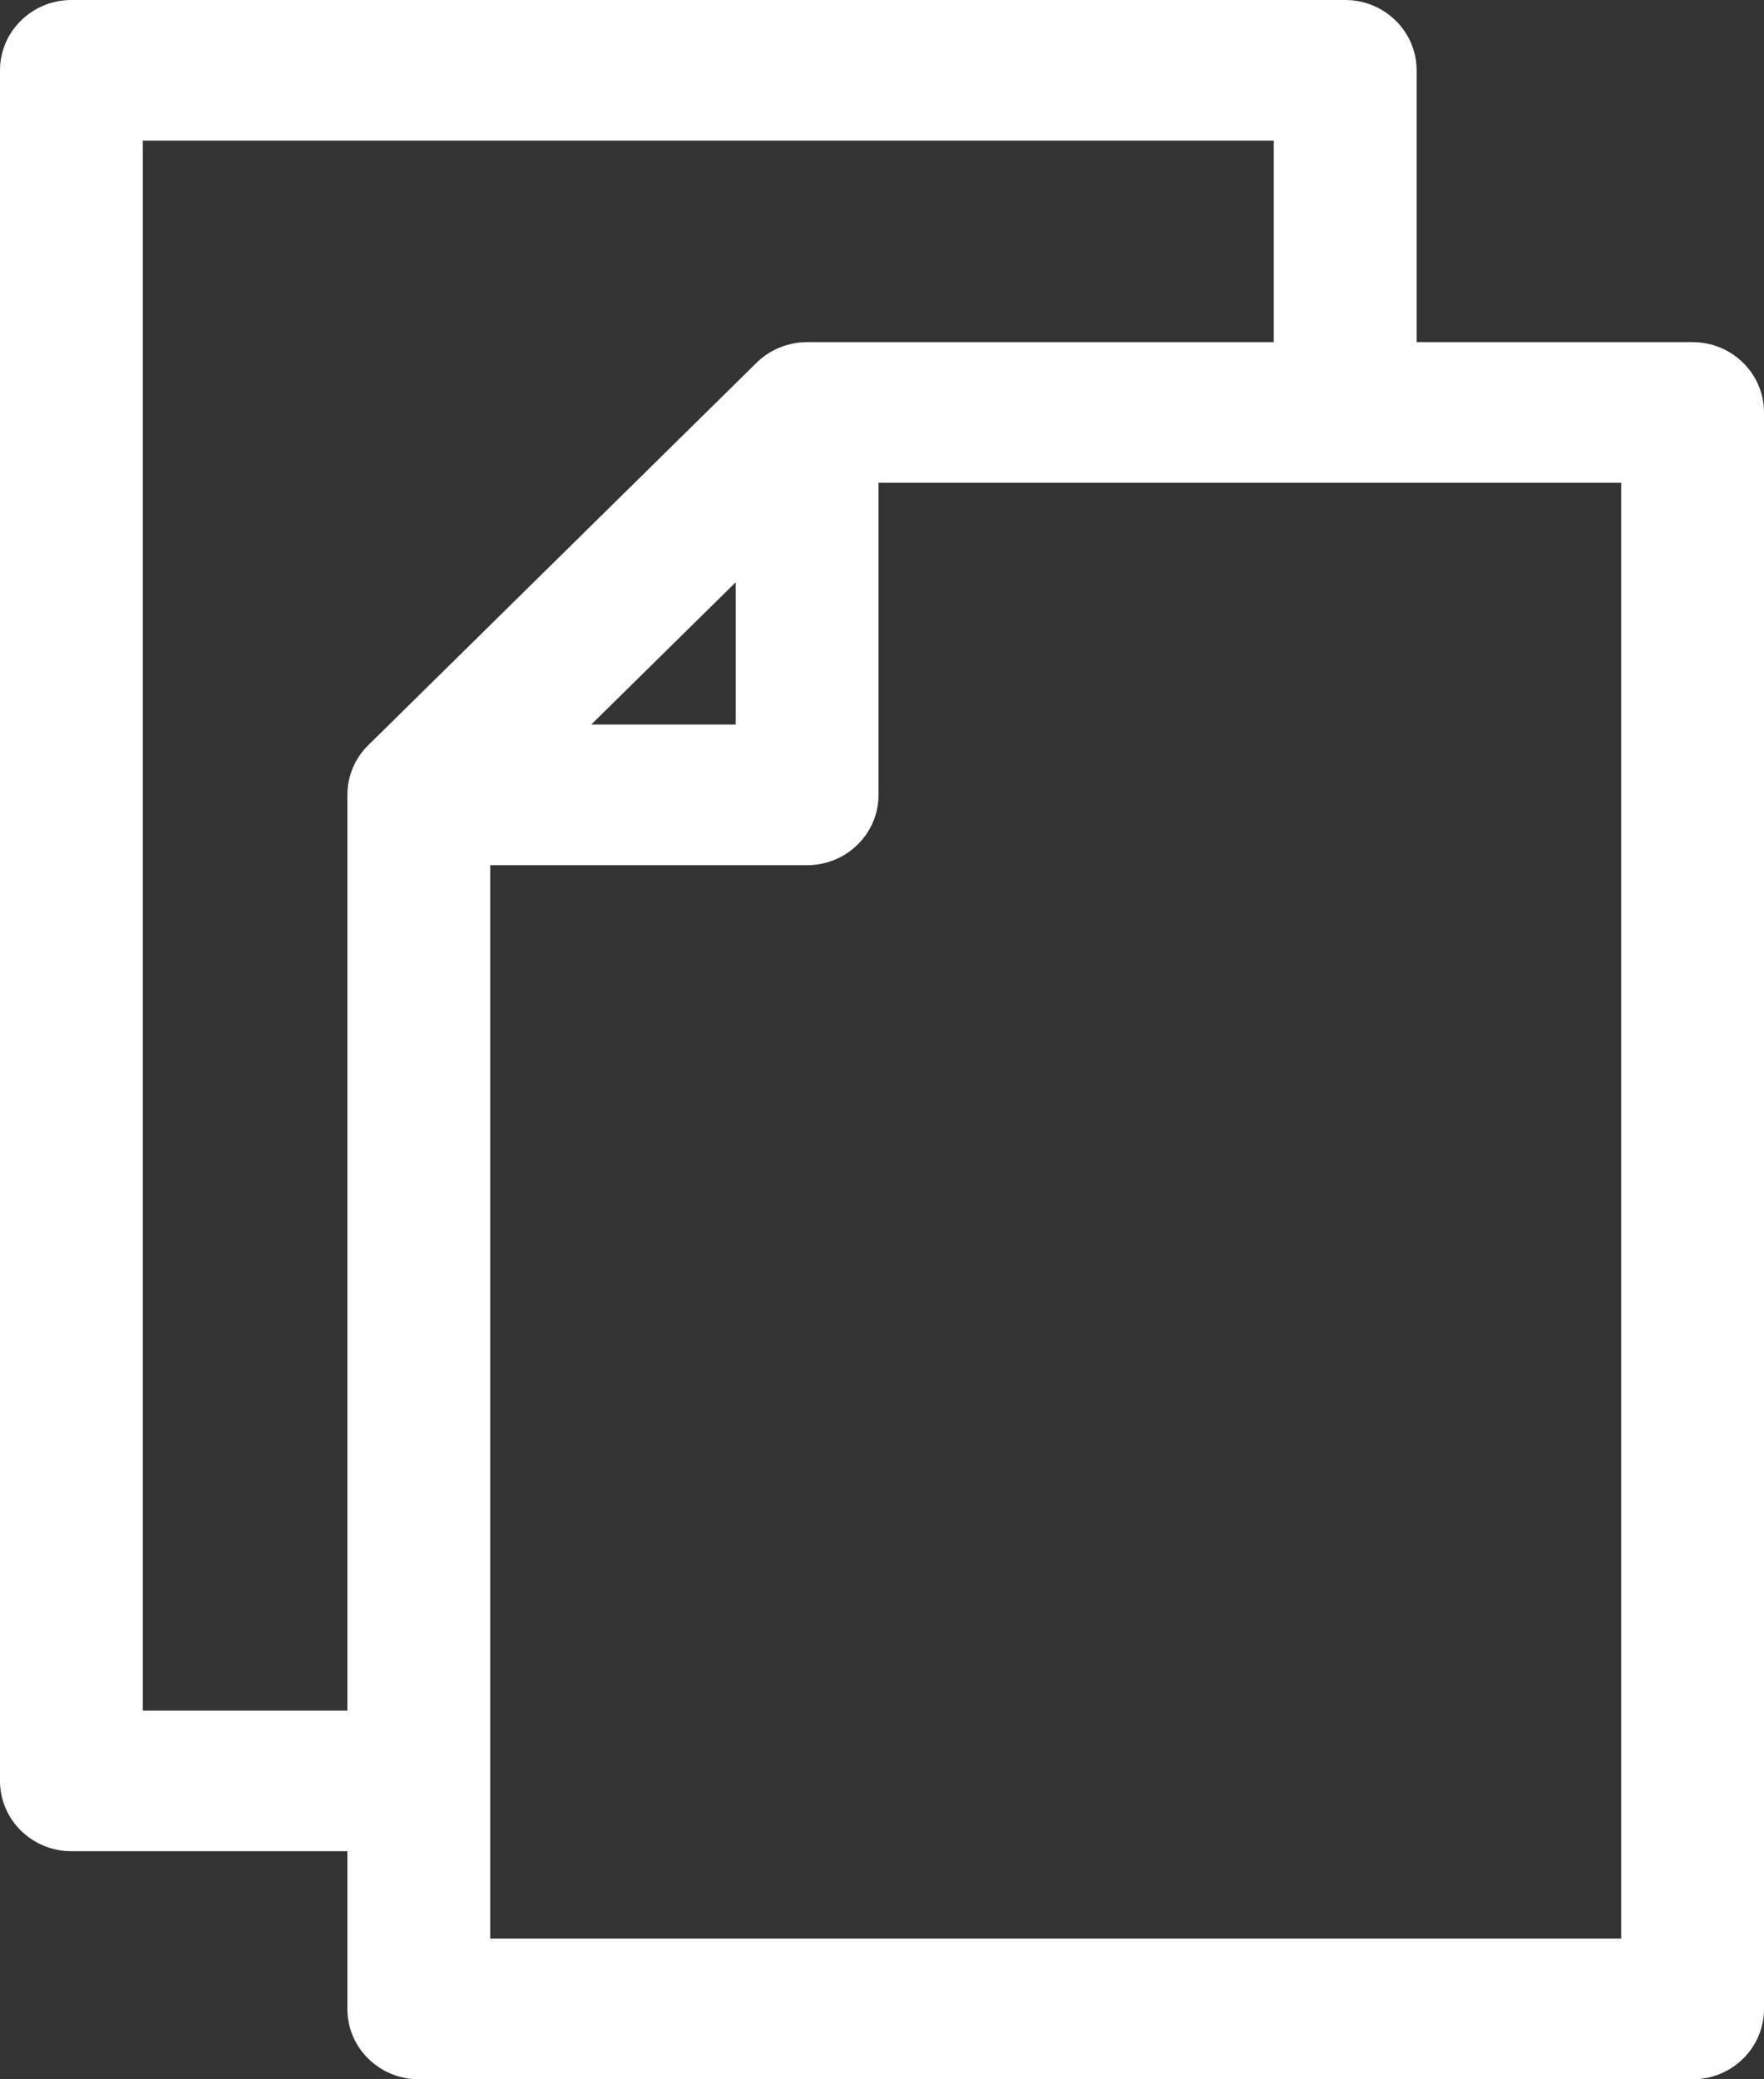
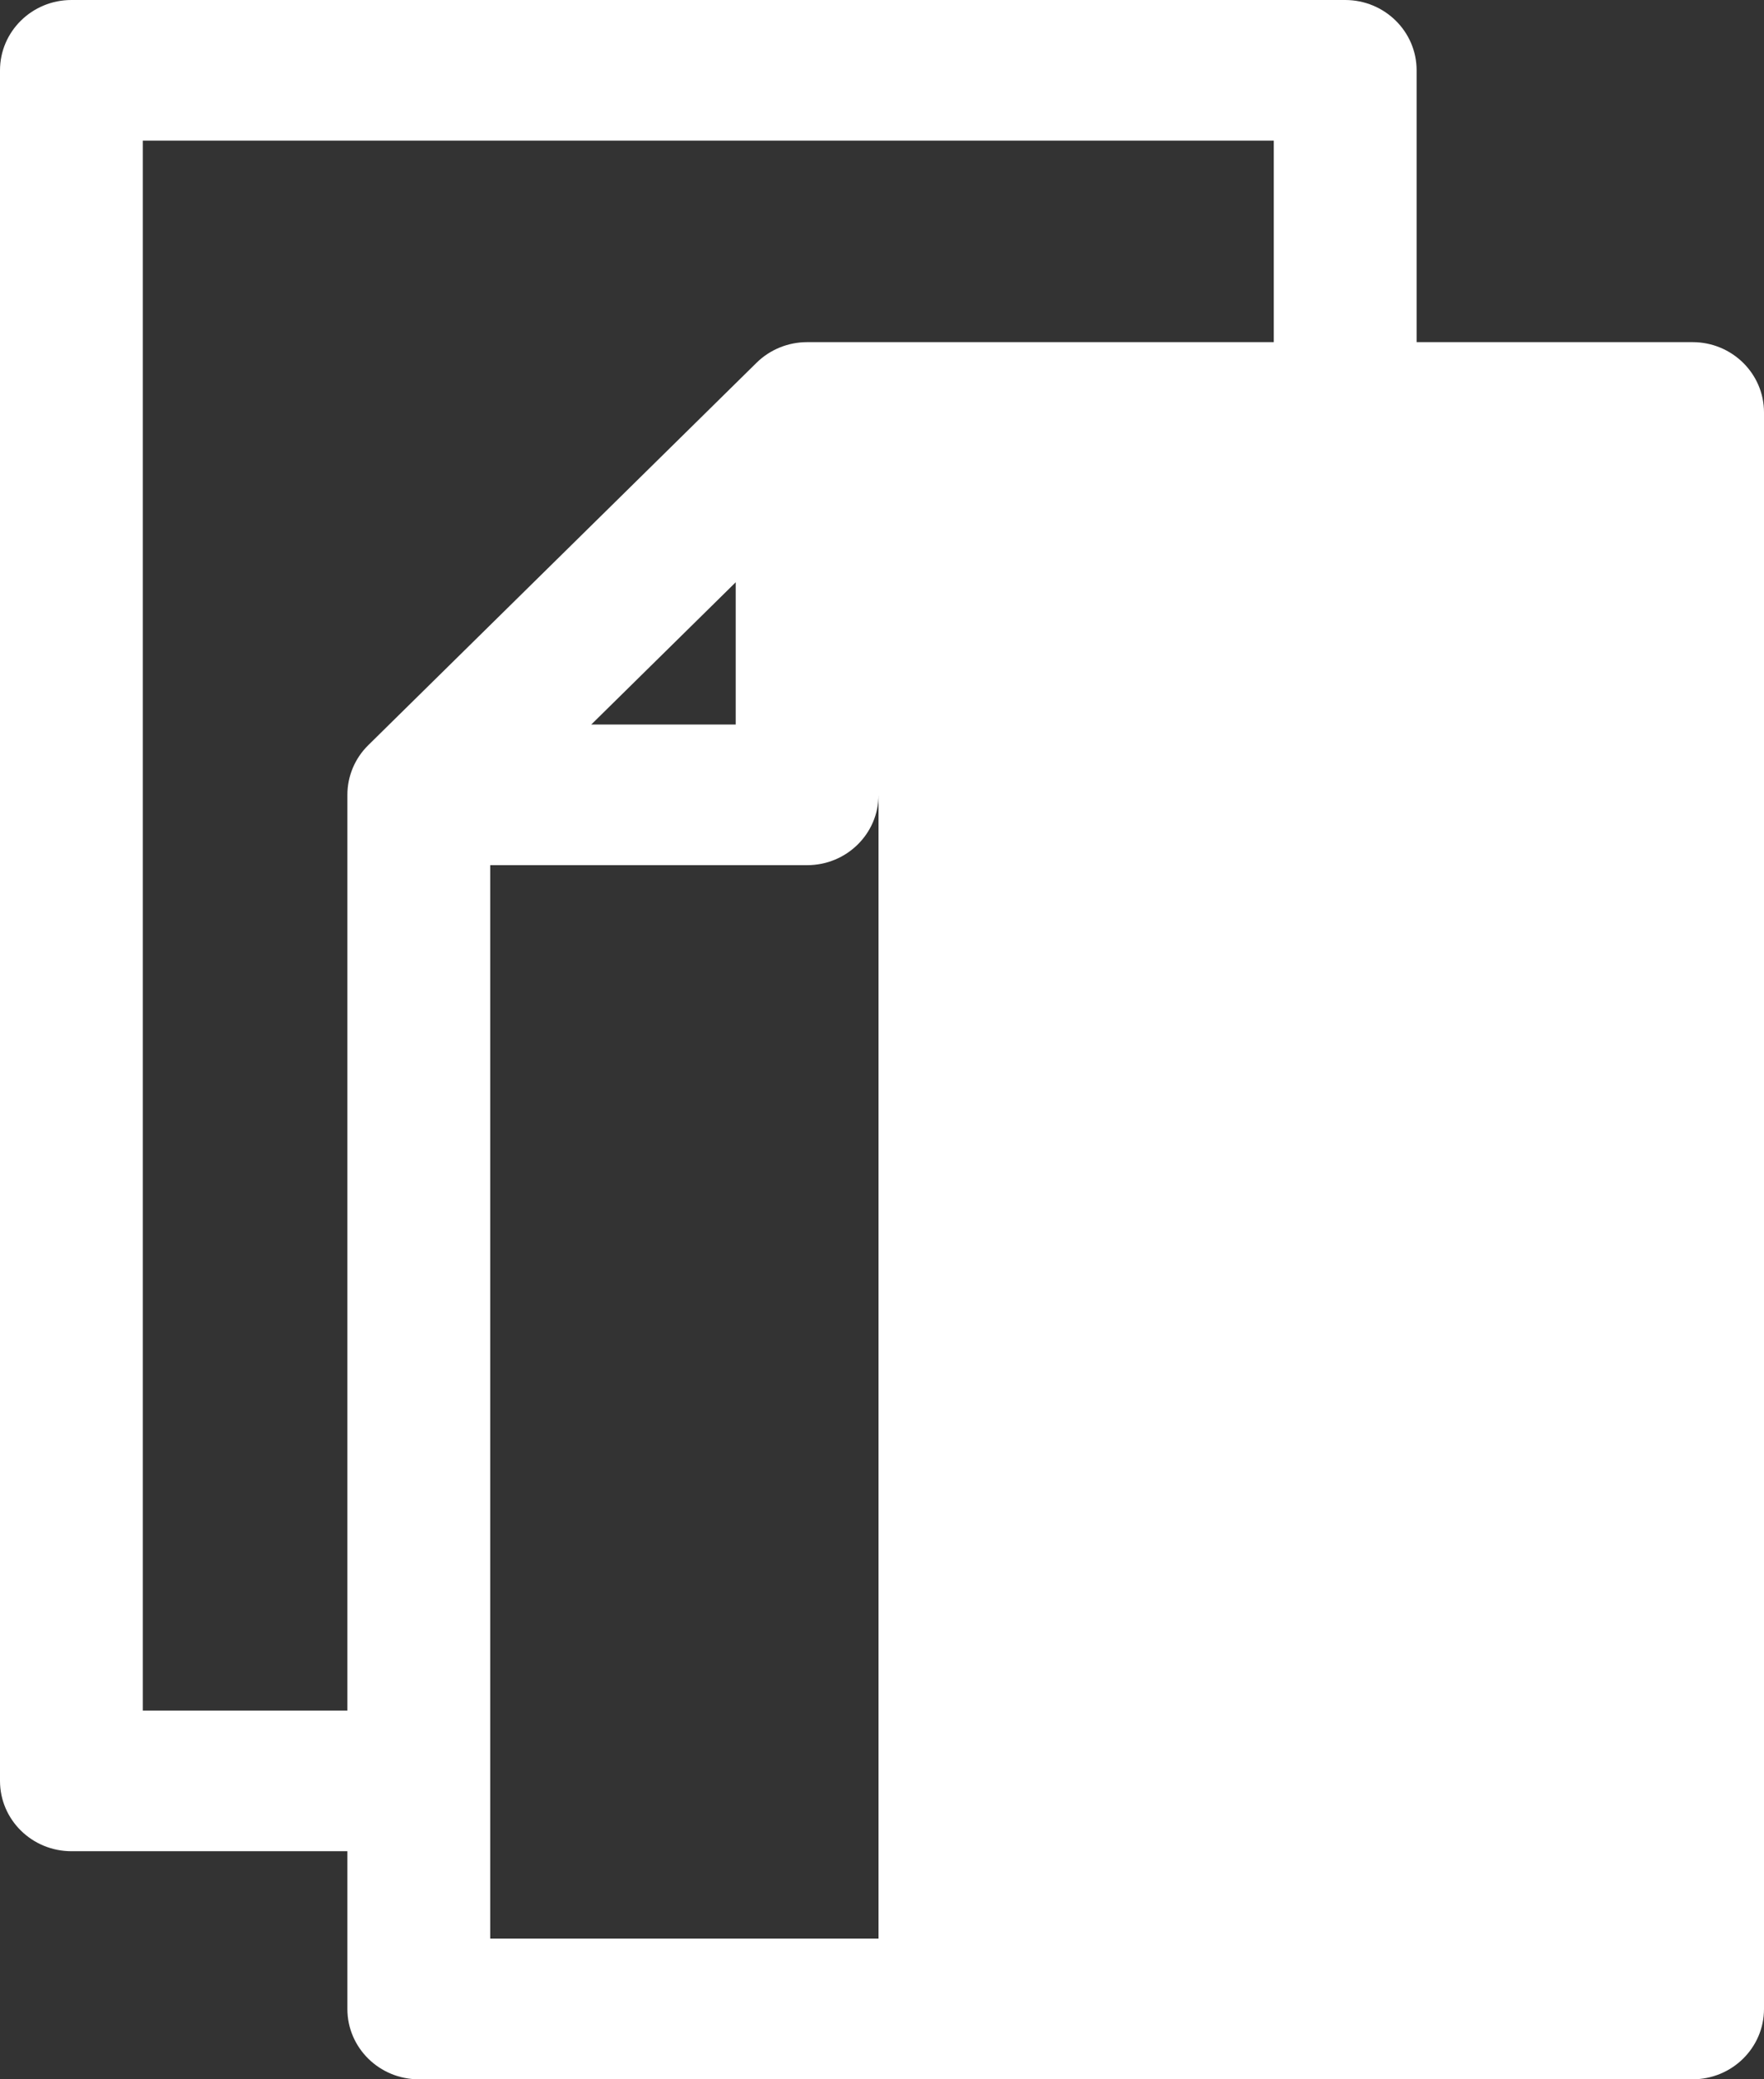
<svg xmlns="http://www.w3.org/2000/svg" width="28" height="33" viewBox="0 0 28 33" fill="none">
  <rect x="0" y="0" width="28" height="33" fill="#333333" stroke="none" />
-   <path d="M26.866 5.43H22.486V1.116C22.486 0.5 21.978 0 21.352 0H1.134C0.508 0 0 0.5 0 1.116V28.264C0 28.881 0.508 29.38 1.134 29.38H5.514V31.884C5.514 32.5 6.022 33 6.648 33H26.866C27.492 33 28 32.5 28 31.884V6.546C28 5.929 27.492 5.43 26.866 5.43ZM5.846 11.826C5.633 12.035 5.514 12.319 5.514 12.615V27.148H2.267V2.232H20.219V5.43H12.812C12.511 5.43 12.223 5.547 12.01 5.756L5.846 11.826ZM11.678 9.241V11.499L9.385 11.499L11.678 9.241ZM25.733 30.767H7.781V13.731L12.812 13.731C13.438 13.731 13.945 13.232 13.945 12.615V7.662H25.733V30.767Z" fill="white" />
+   <path d="M26.866 5.43H22.486V1.116C22.486 0.5 21.978 0 21.352 0H1.134C0.508 0 0 0.5 0 1.116V28.264C0 28.881 0.508 29.38 1.134 29.38H5.514V31.884C5.514 32.5 6.022 33 6.648 33H26.866C27.492 33 28 32.5 28 31.884V6.546C28 5.929 27.492 5.43 26.866 5.43ZM5.846 11.826C5.633 12.035 5.514 12.319 5.514 12.615V27.148H2.267V2.232H20.219V5.43H12.812C12.511 5.43 12.223 5.547 12.01 5.756L5.846 11.826ZM11.678 9.241V11.499L9.385 11.499L11.678 9.241ZM25.733 30.767H7.781V13.731L12.812 13.731C13.438 13.731 13.945 13.232 13.945 12.615V7.662V30.767Z" fill="white" />
</svg>